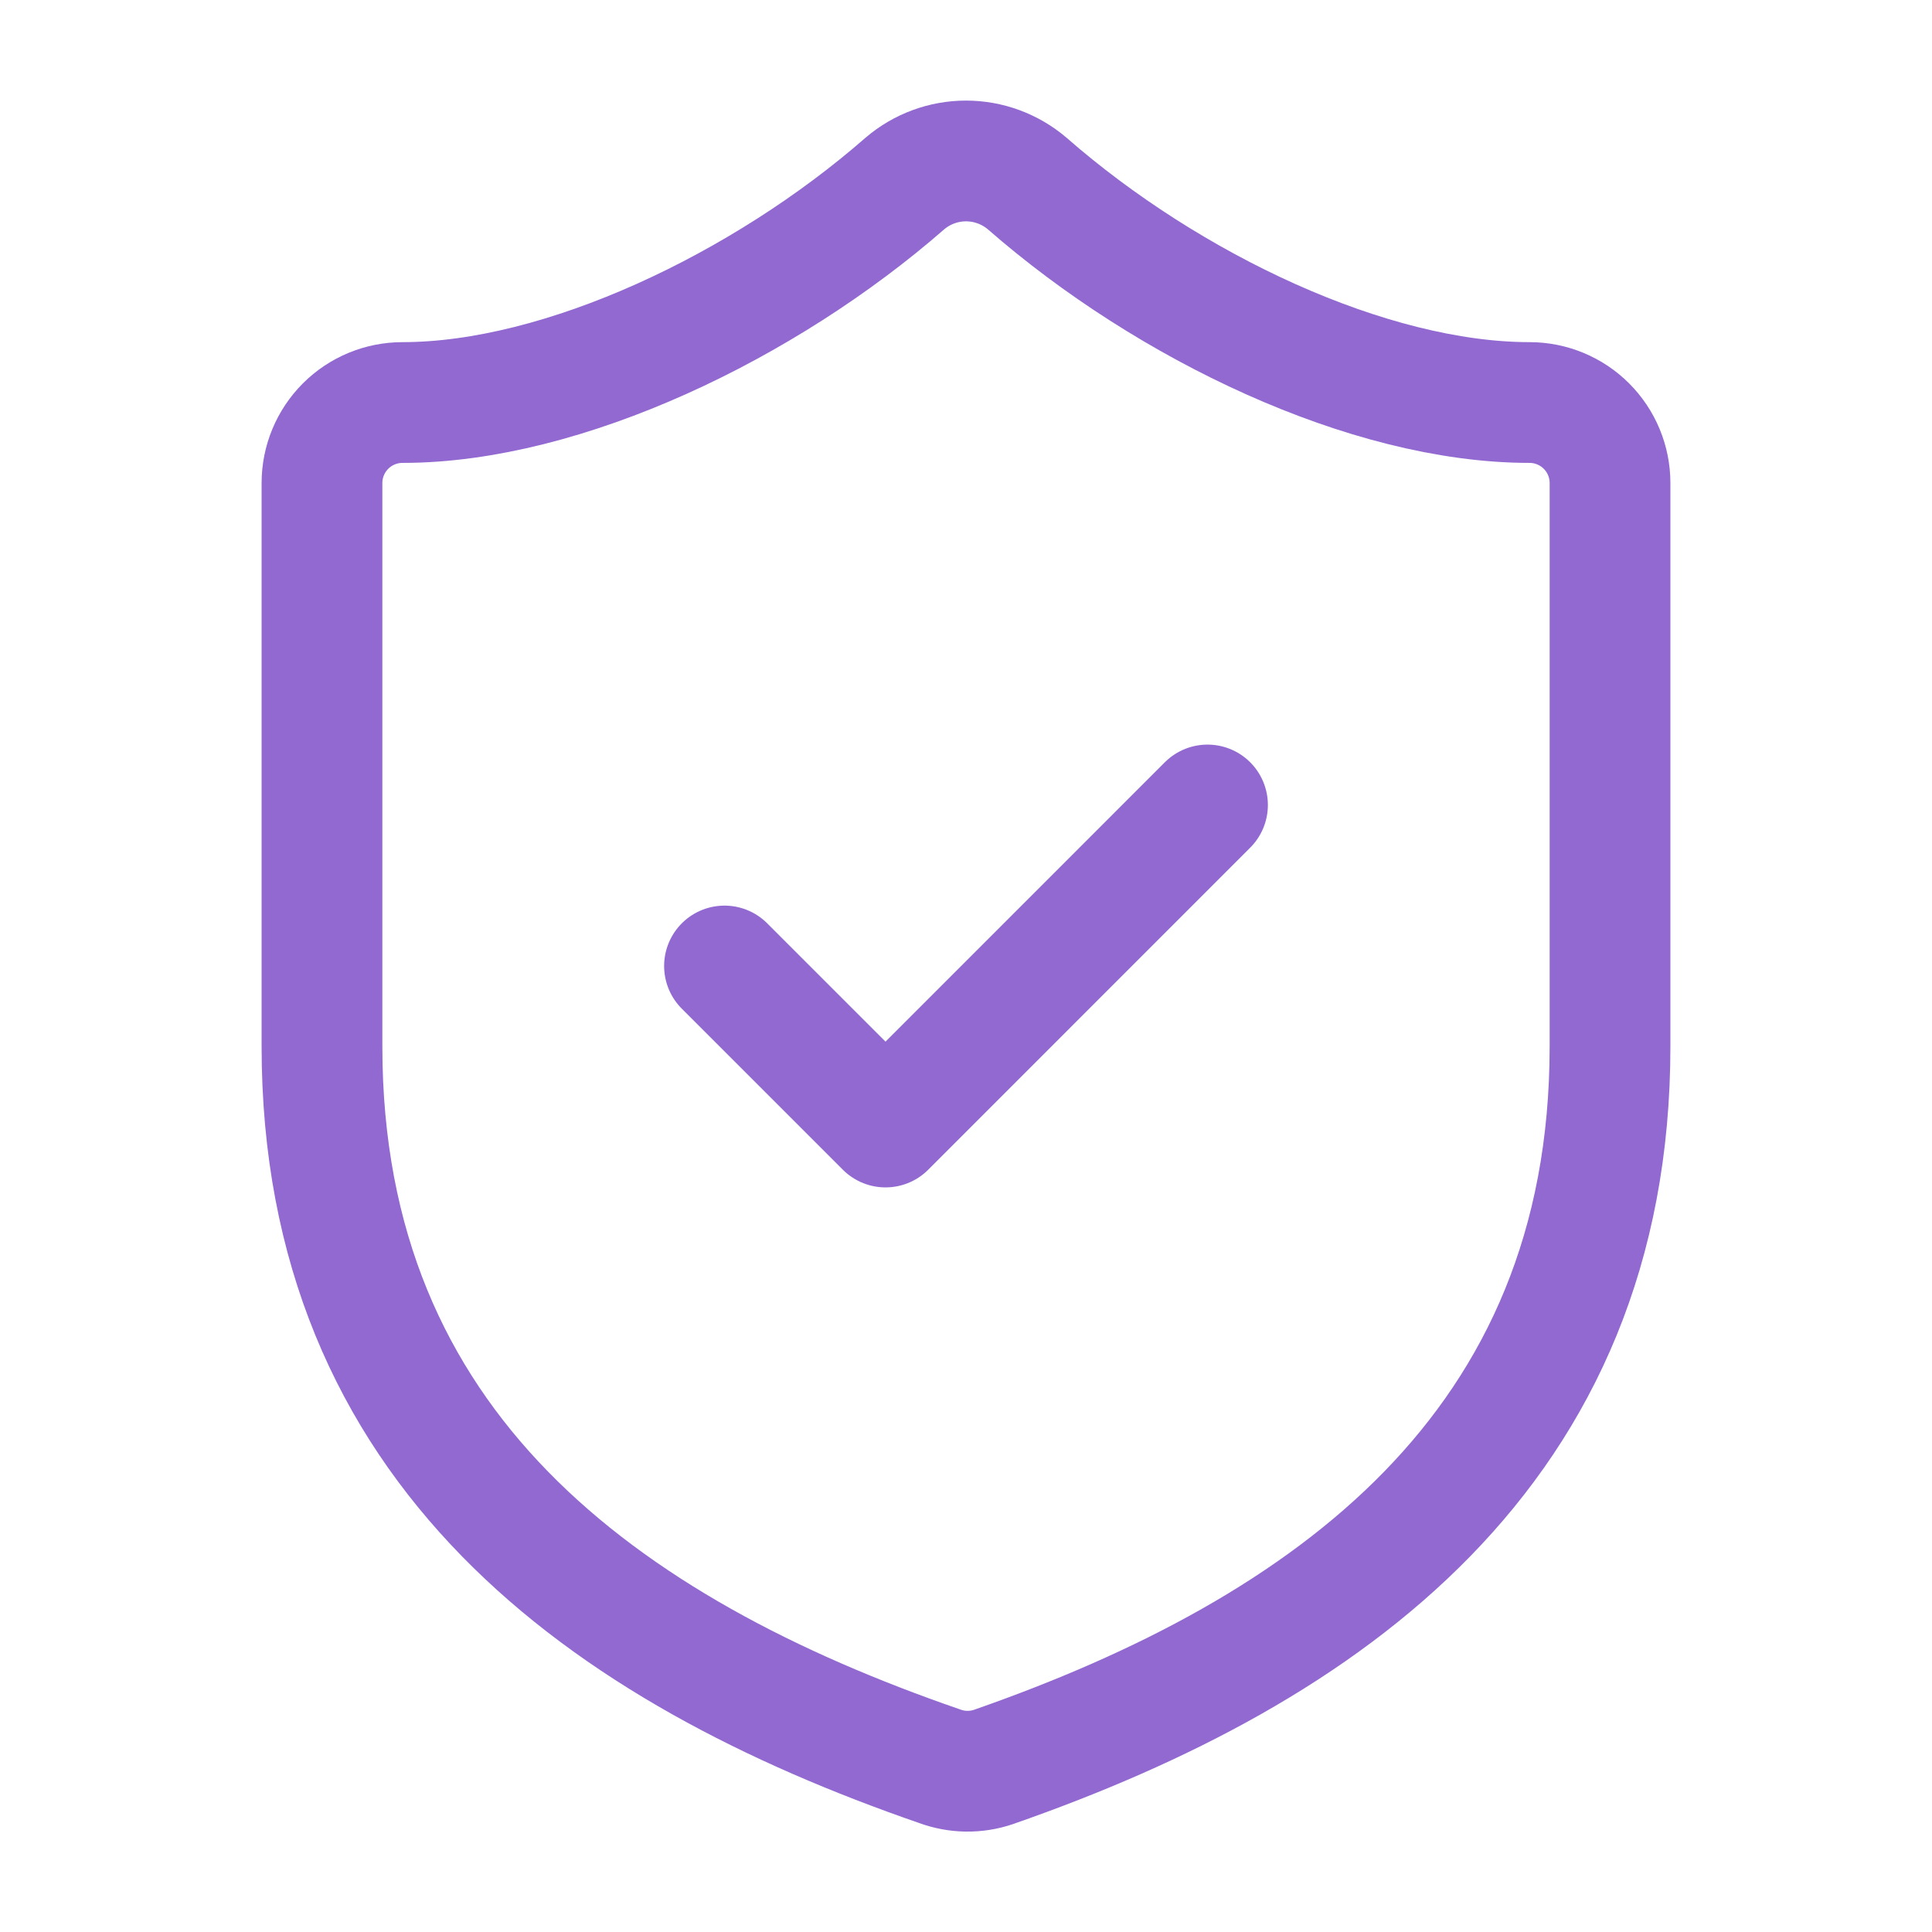
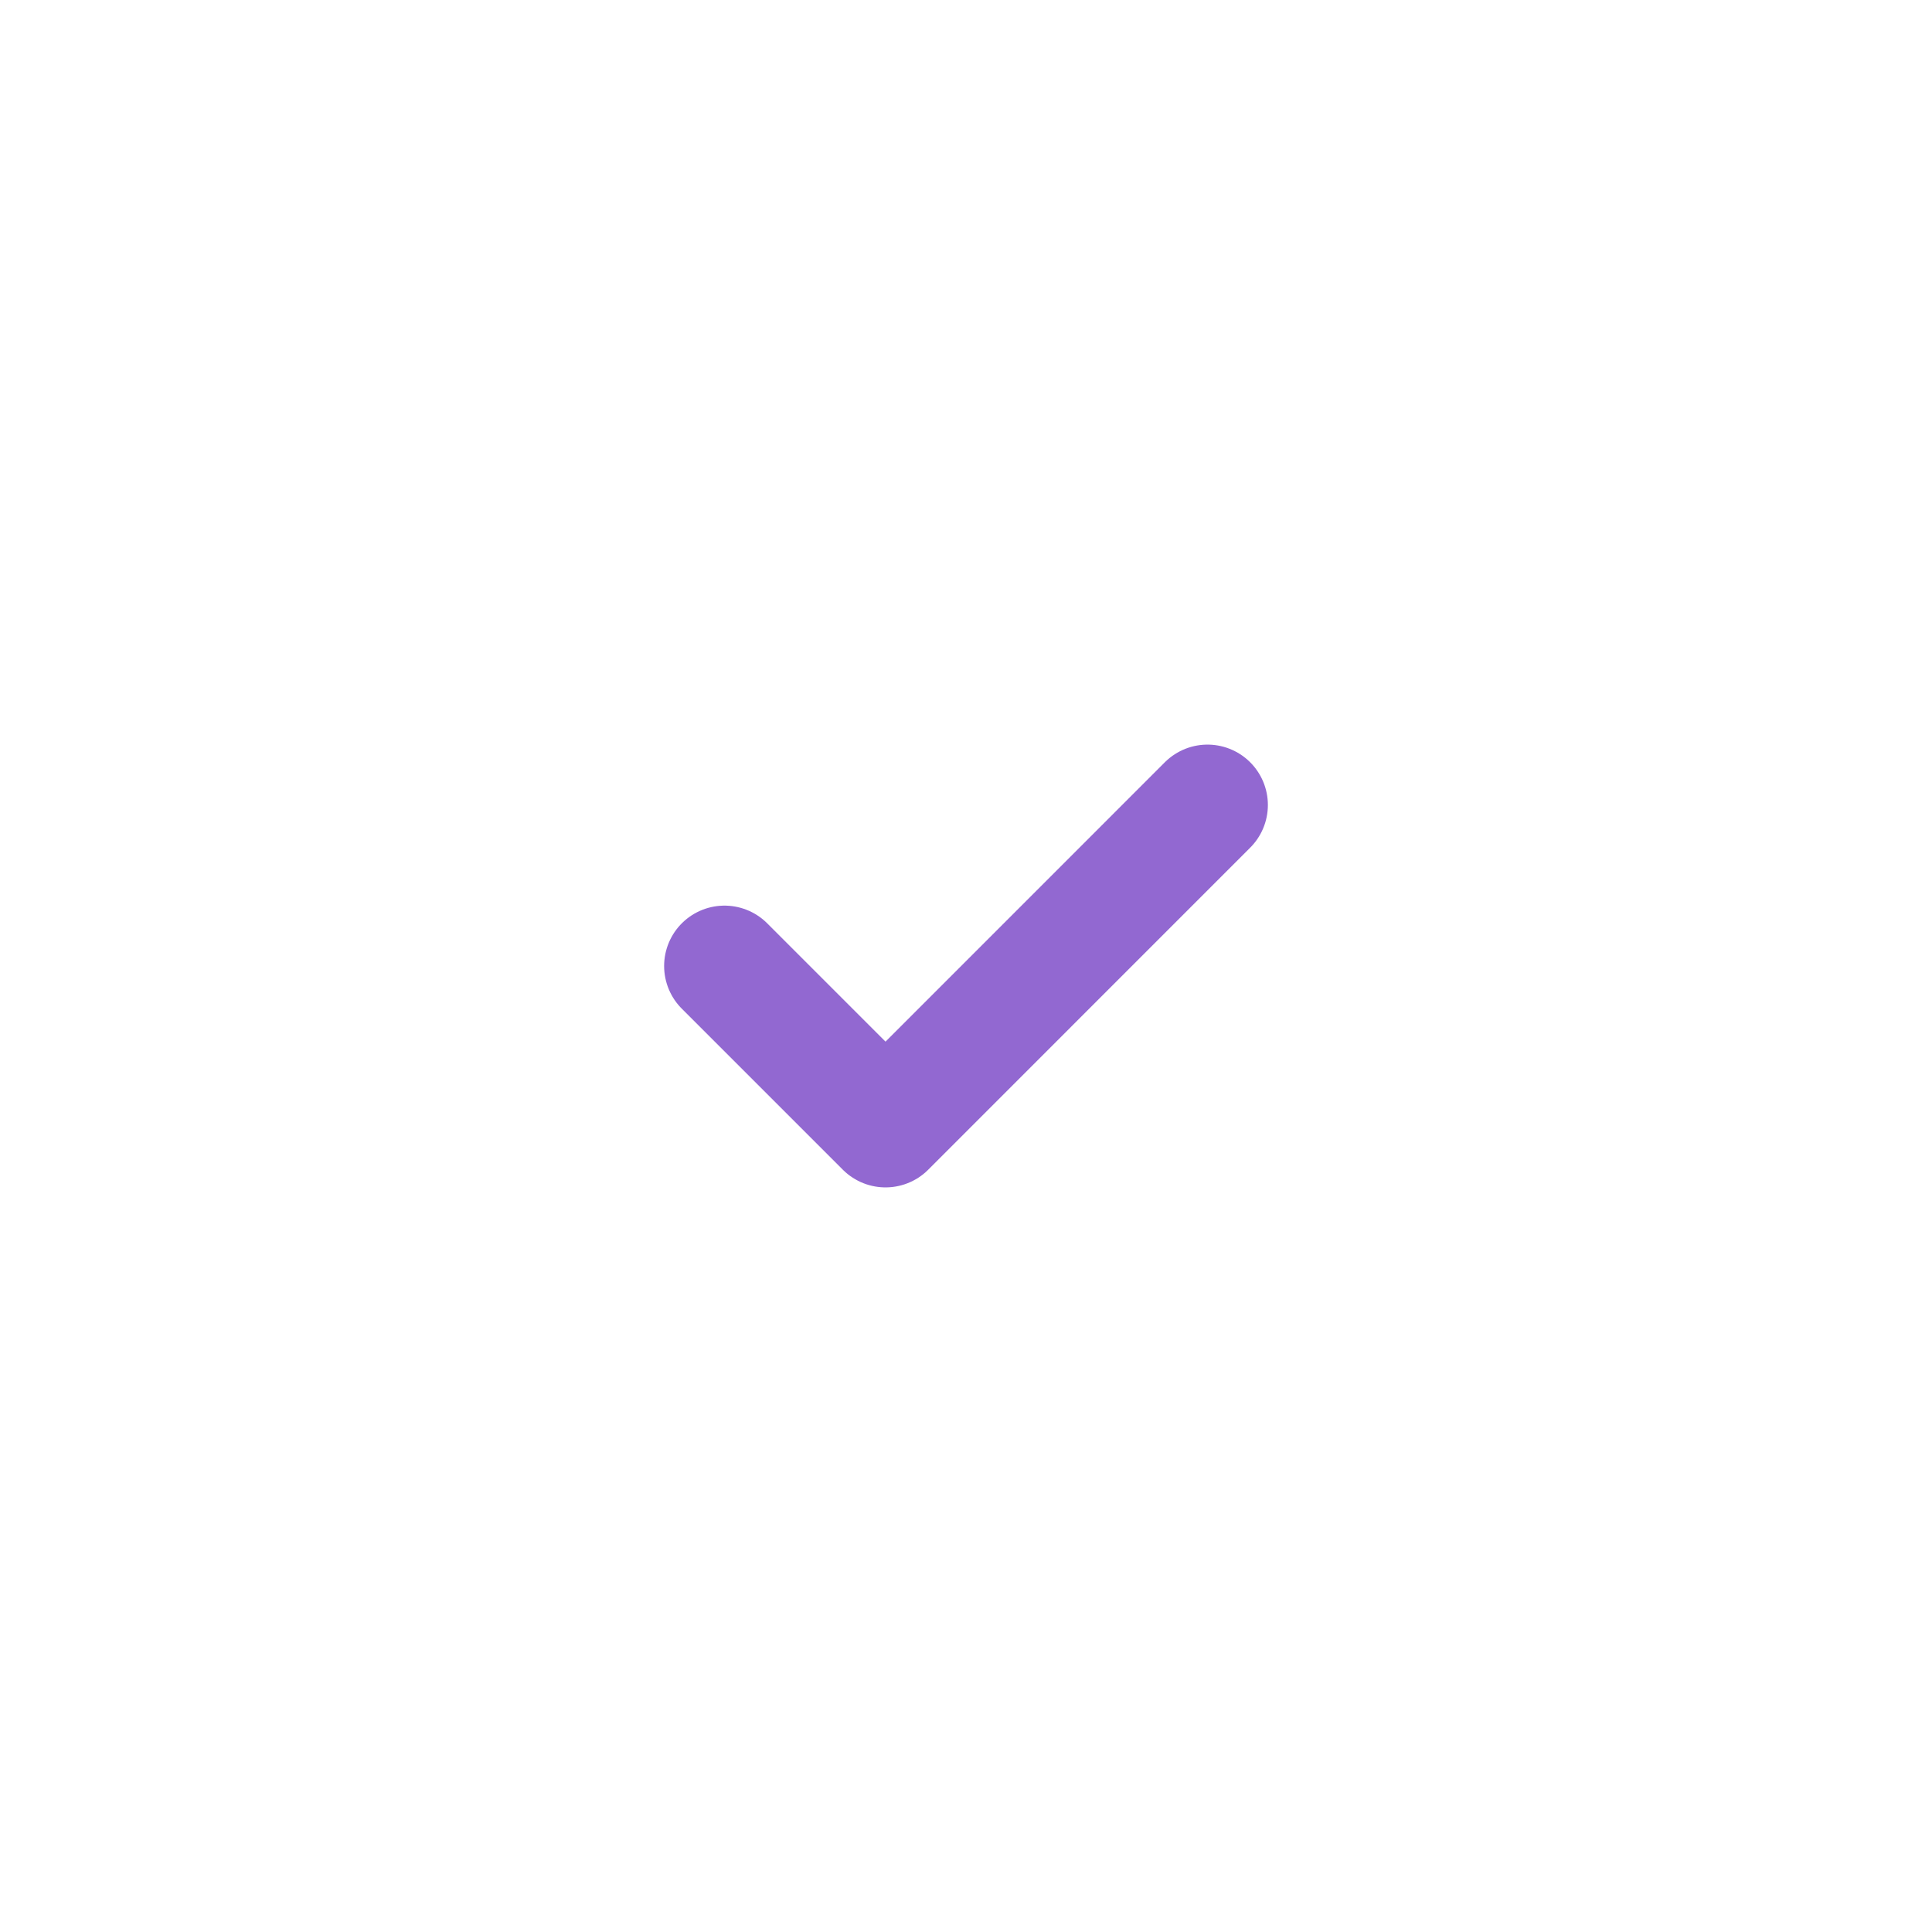
<svg xmlns="http://www.w3.org/2000/svg" width="32" height="32" viewBox="0 0 32 32" fill="none">
-   <path d="M26.667 17.333C26.667 24 22 27.333 16.453 29.267C16.163 29.365 15.848 29.36 15.56 29.253C10 27.333 5.333 24 5.333 17.333V8C5.333 7.646 5.474 7.307 5.724 7.057C5.974 6.807 6.313 6.667 6.667 6.667C9.334 6.667 12.667 5.067 14.987 3.04C15.269 2.799 15.629 2.666 16 2.666C16.372 2.666 16.731 2.799 17.014 3.04C19.347 5.08 22.667 6.667 25.334 6.667C25.687 6.667 26.026 6.807 26.276 7.057C26.526 7.307 26.667 7.646 26.667 8V17.333Z" stroke="#9268D1" stroke-width="2" stroke-linecap="round" stroke-linejoin="round" />
  <path d="M12 16L14.667 18.667L20 13.333" stroke="#9268D1" stroke-width="2" stroke-linecap="round" stroke-linejoin="round" />
</svg>